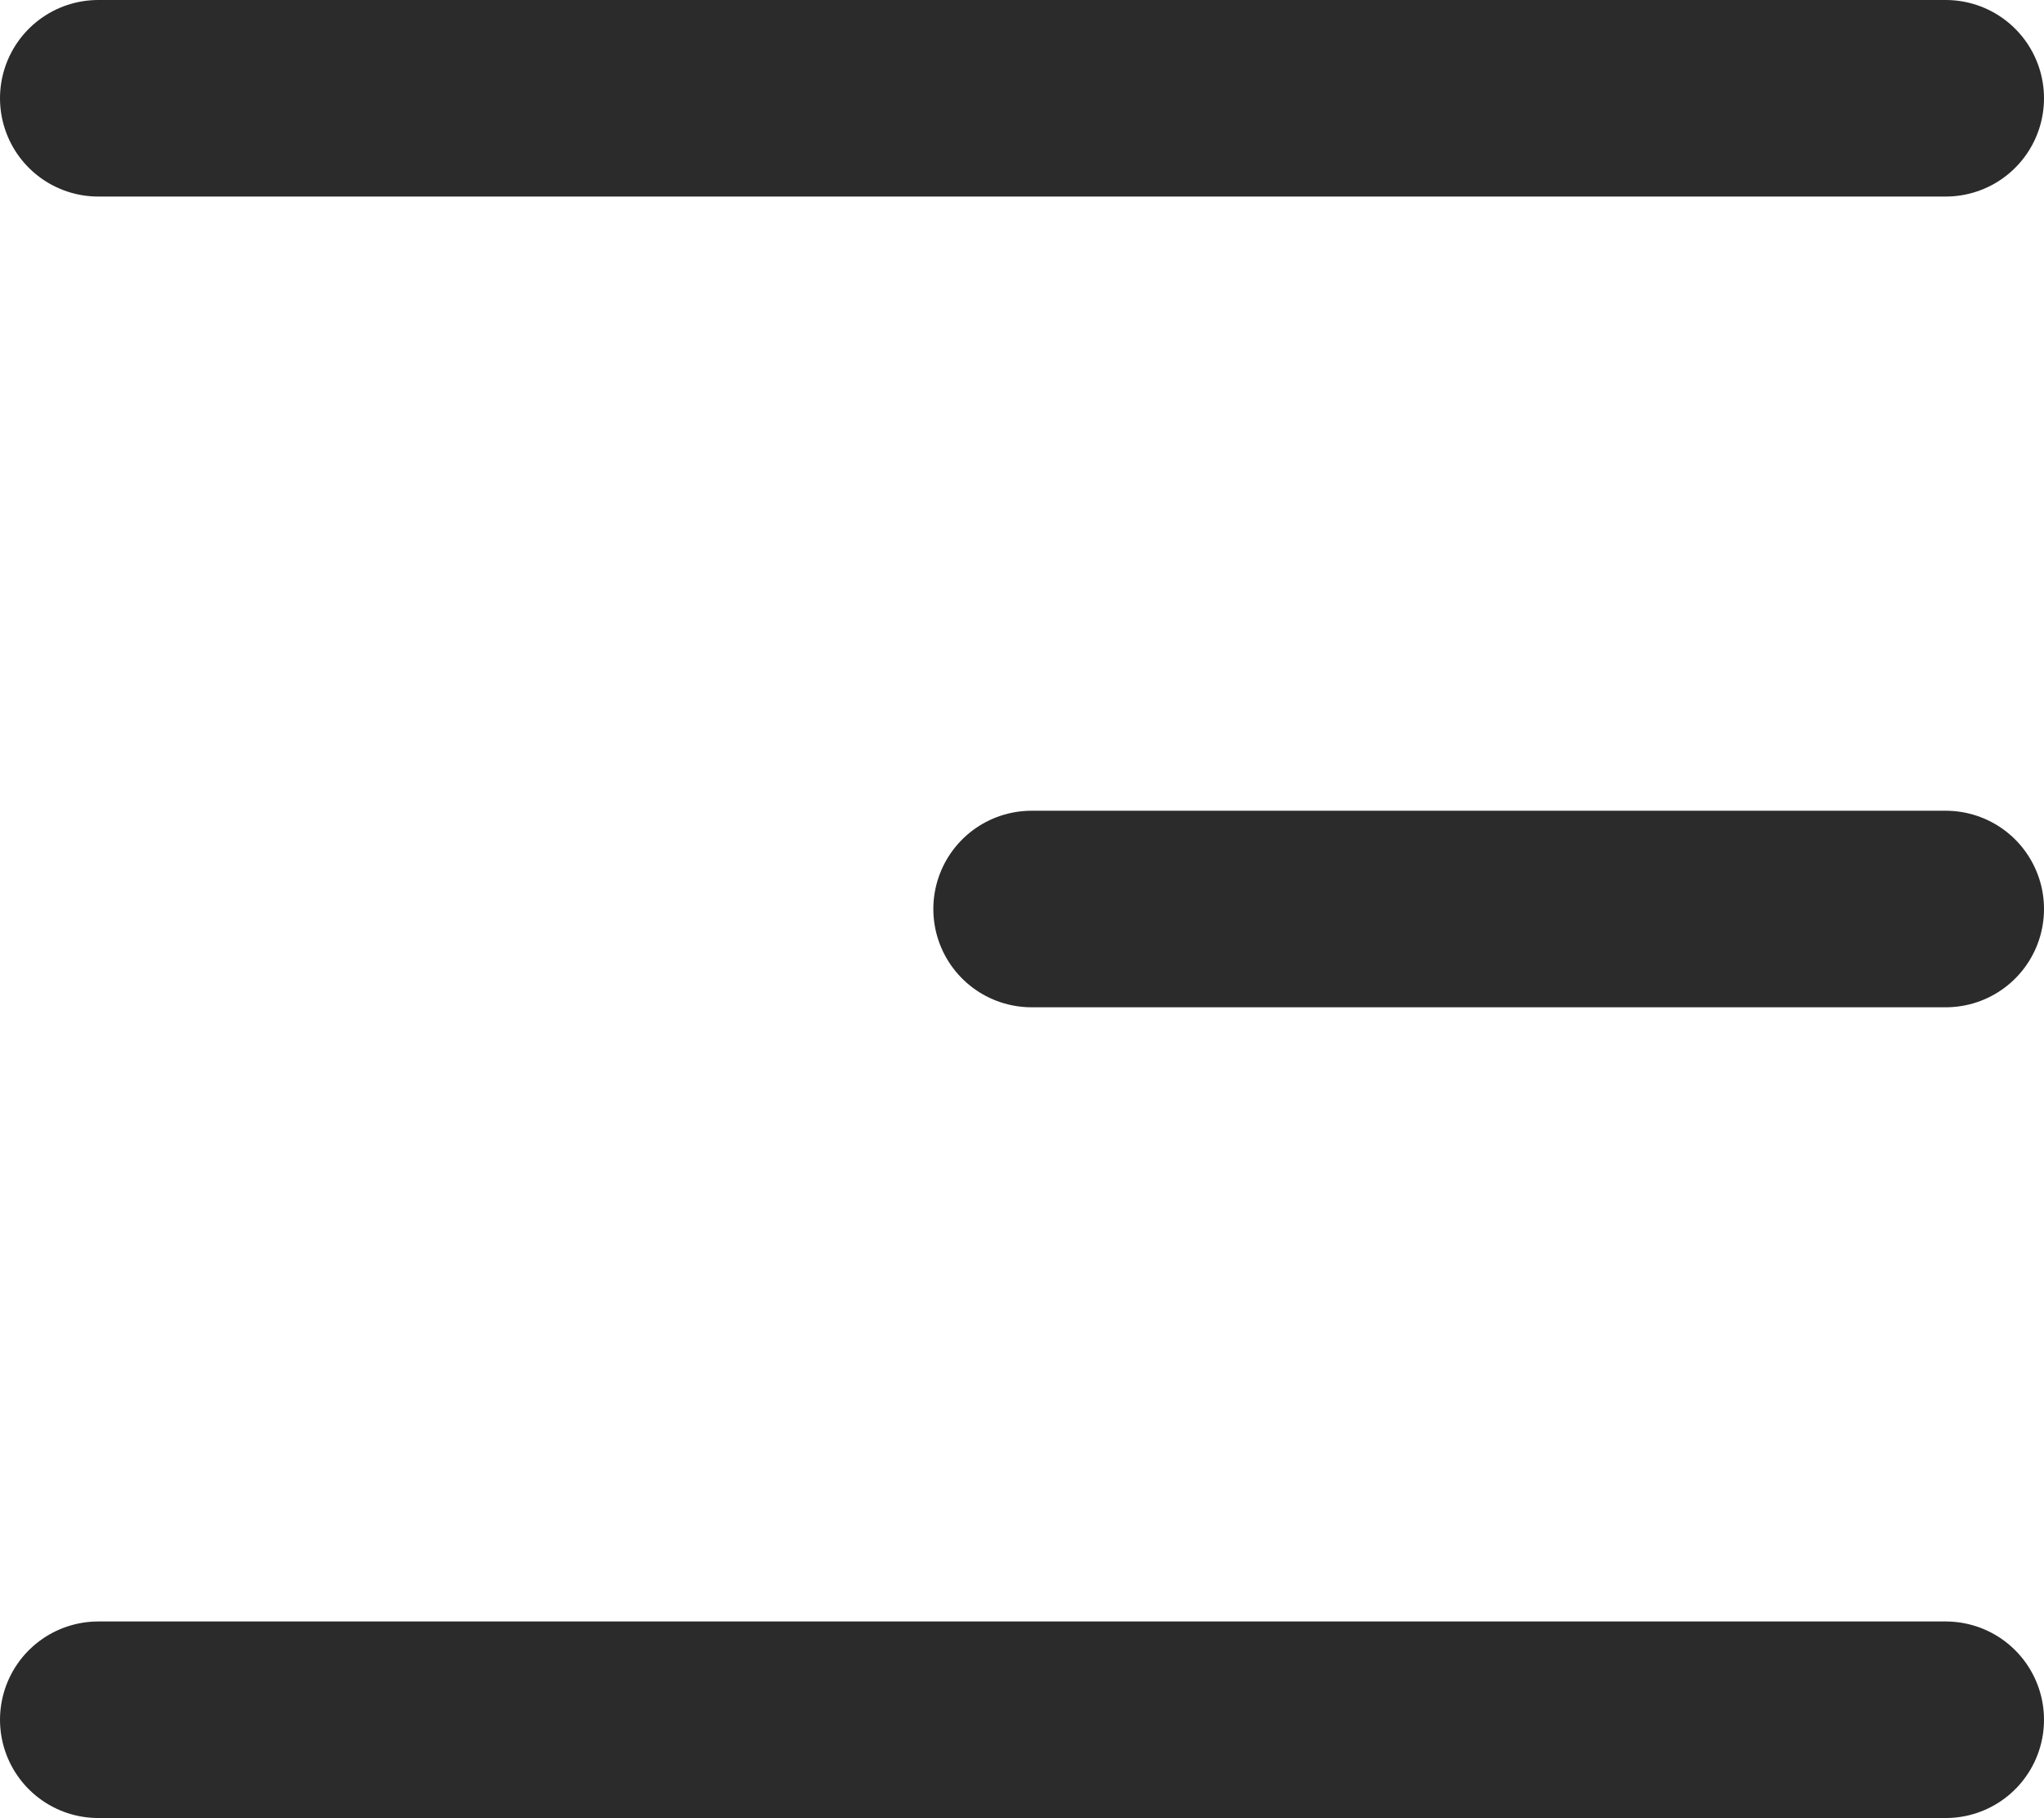
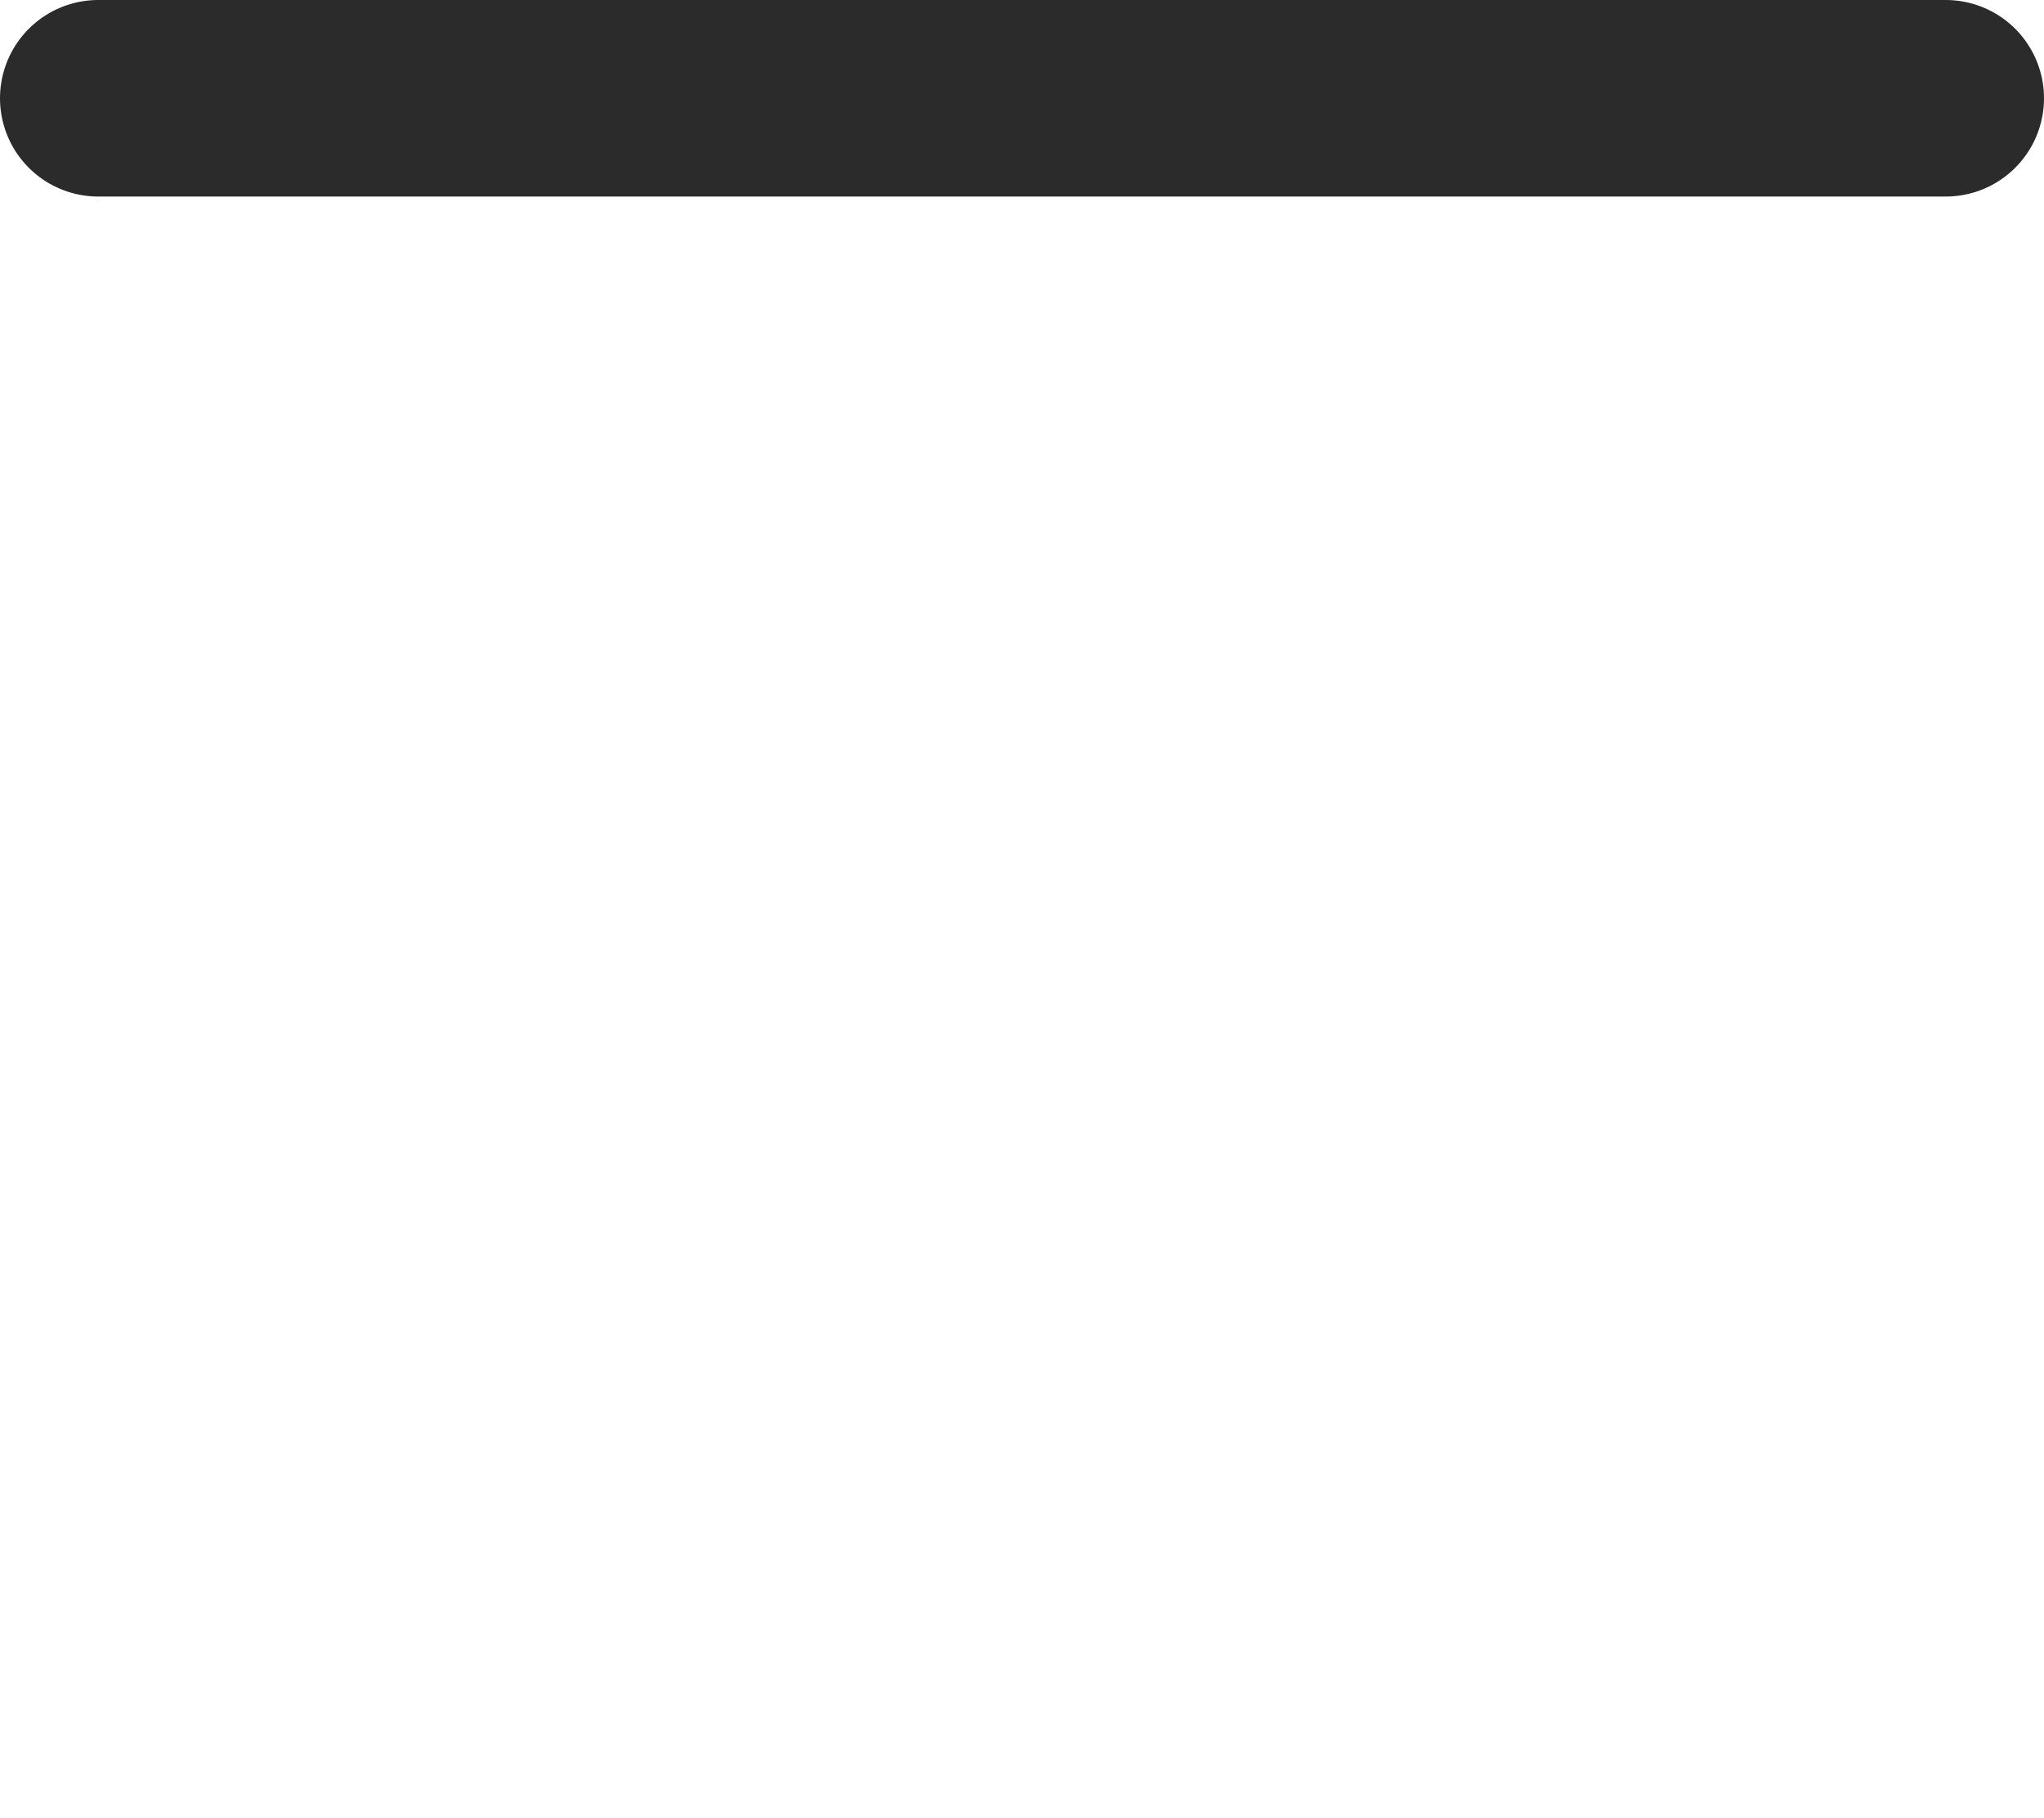
<svg xmlns="http://www.w3.org/2000/svg" id="Layer_1" data-name="Layer 1" viewBox="0 0 41.61 37">
  <defs>
    <style>
      .cls-1 {
        fill: none;
        stroke: #2b2b2b;
        stroke-linecap: round;
        stroke-linejoin: round;
        stroke-width: 4px;
      }
    </style>
  </defs>
-   <line class="cls-1" x1="39.61" y1="18.5" x2="21" y2="18.5" />
  <g>
    <line class="cls-1" x1="39.61" y1="2" x2="2" y2="2" />
-     <line class="cls-1" x1="39.61" y1="35" x2="2" y2="35" />
  </g>
</svg>